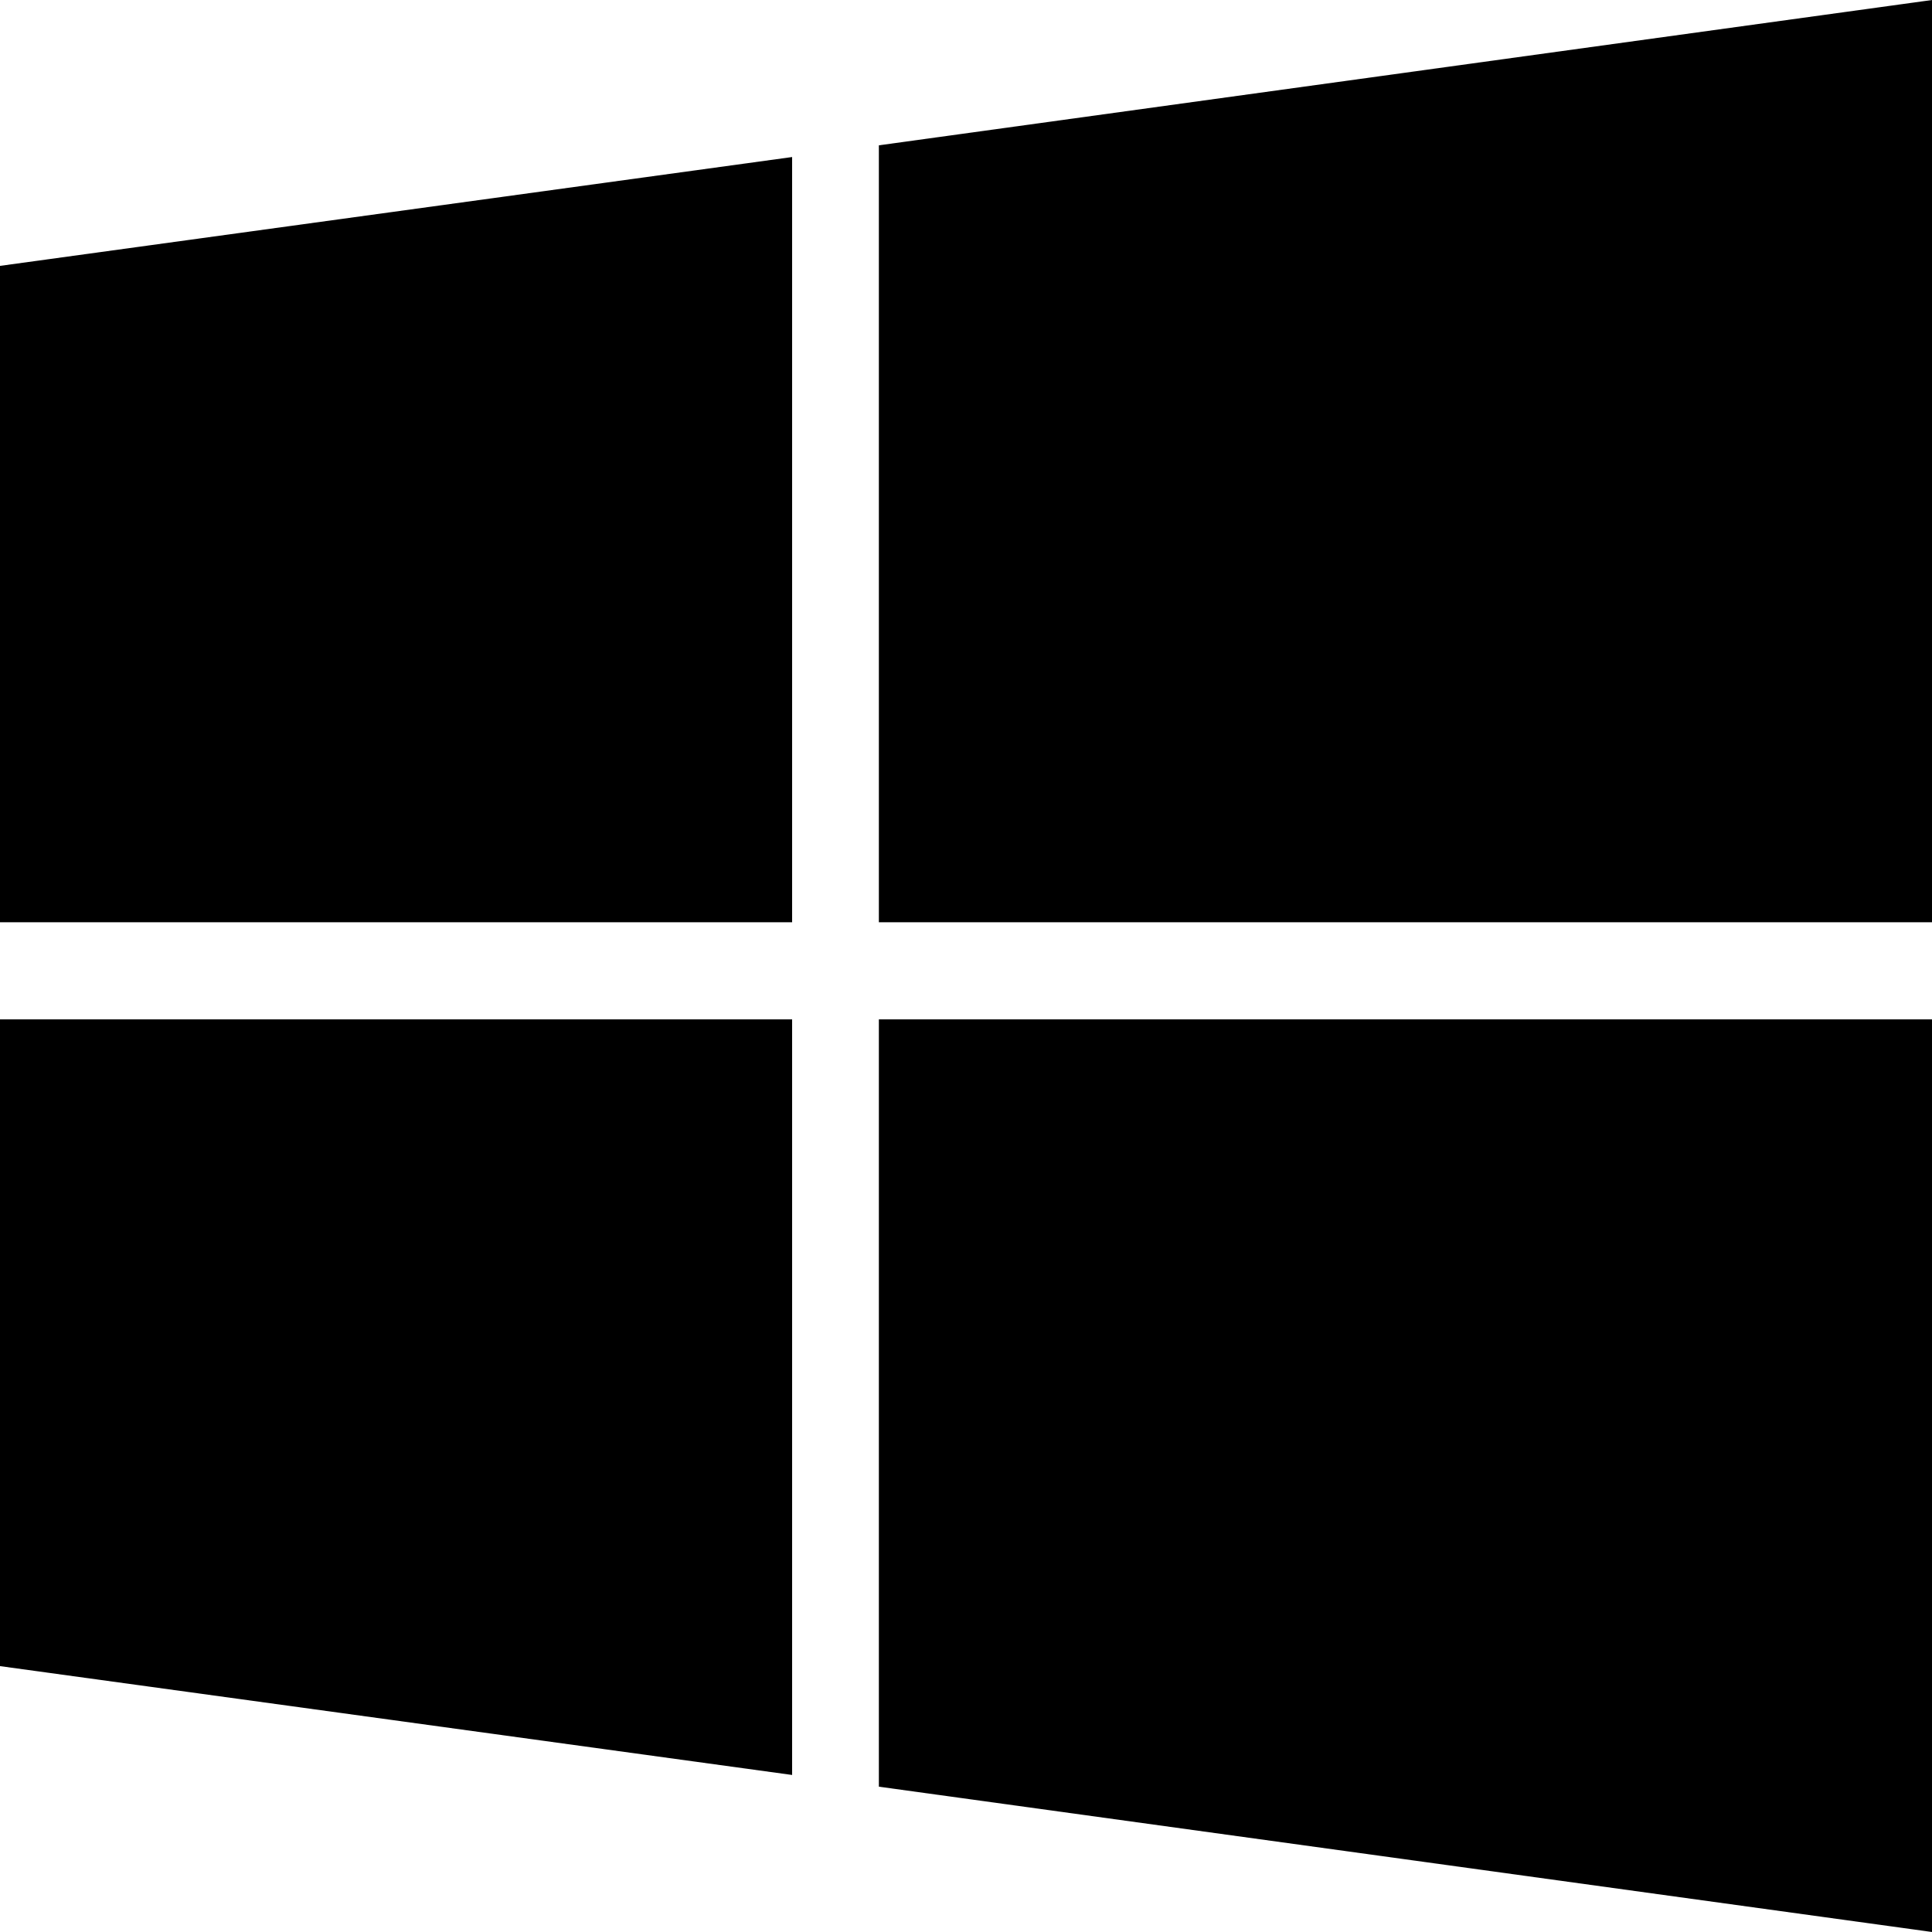
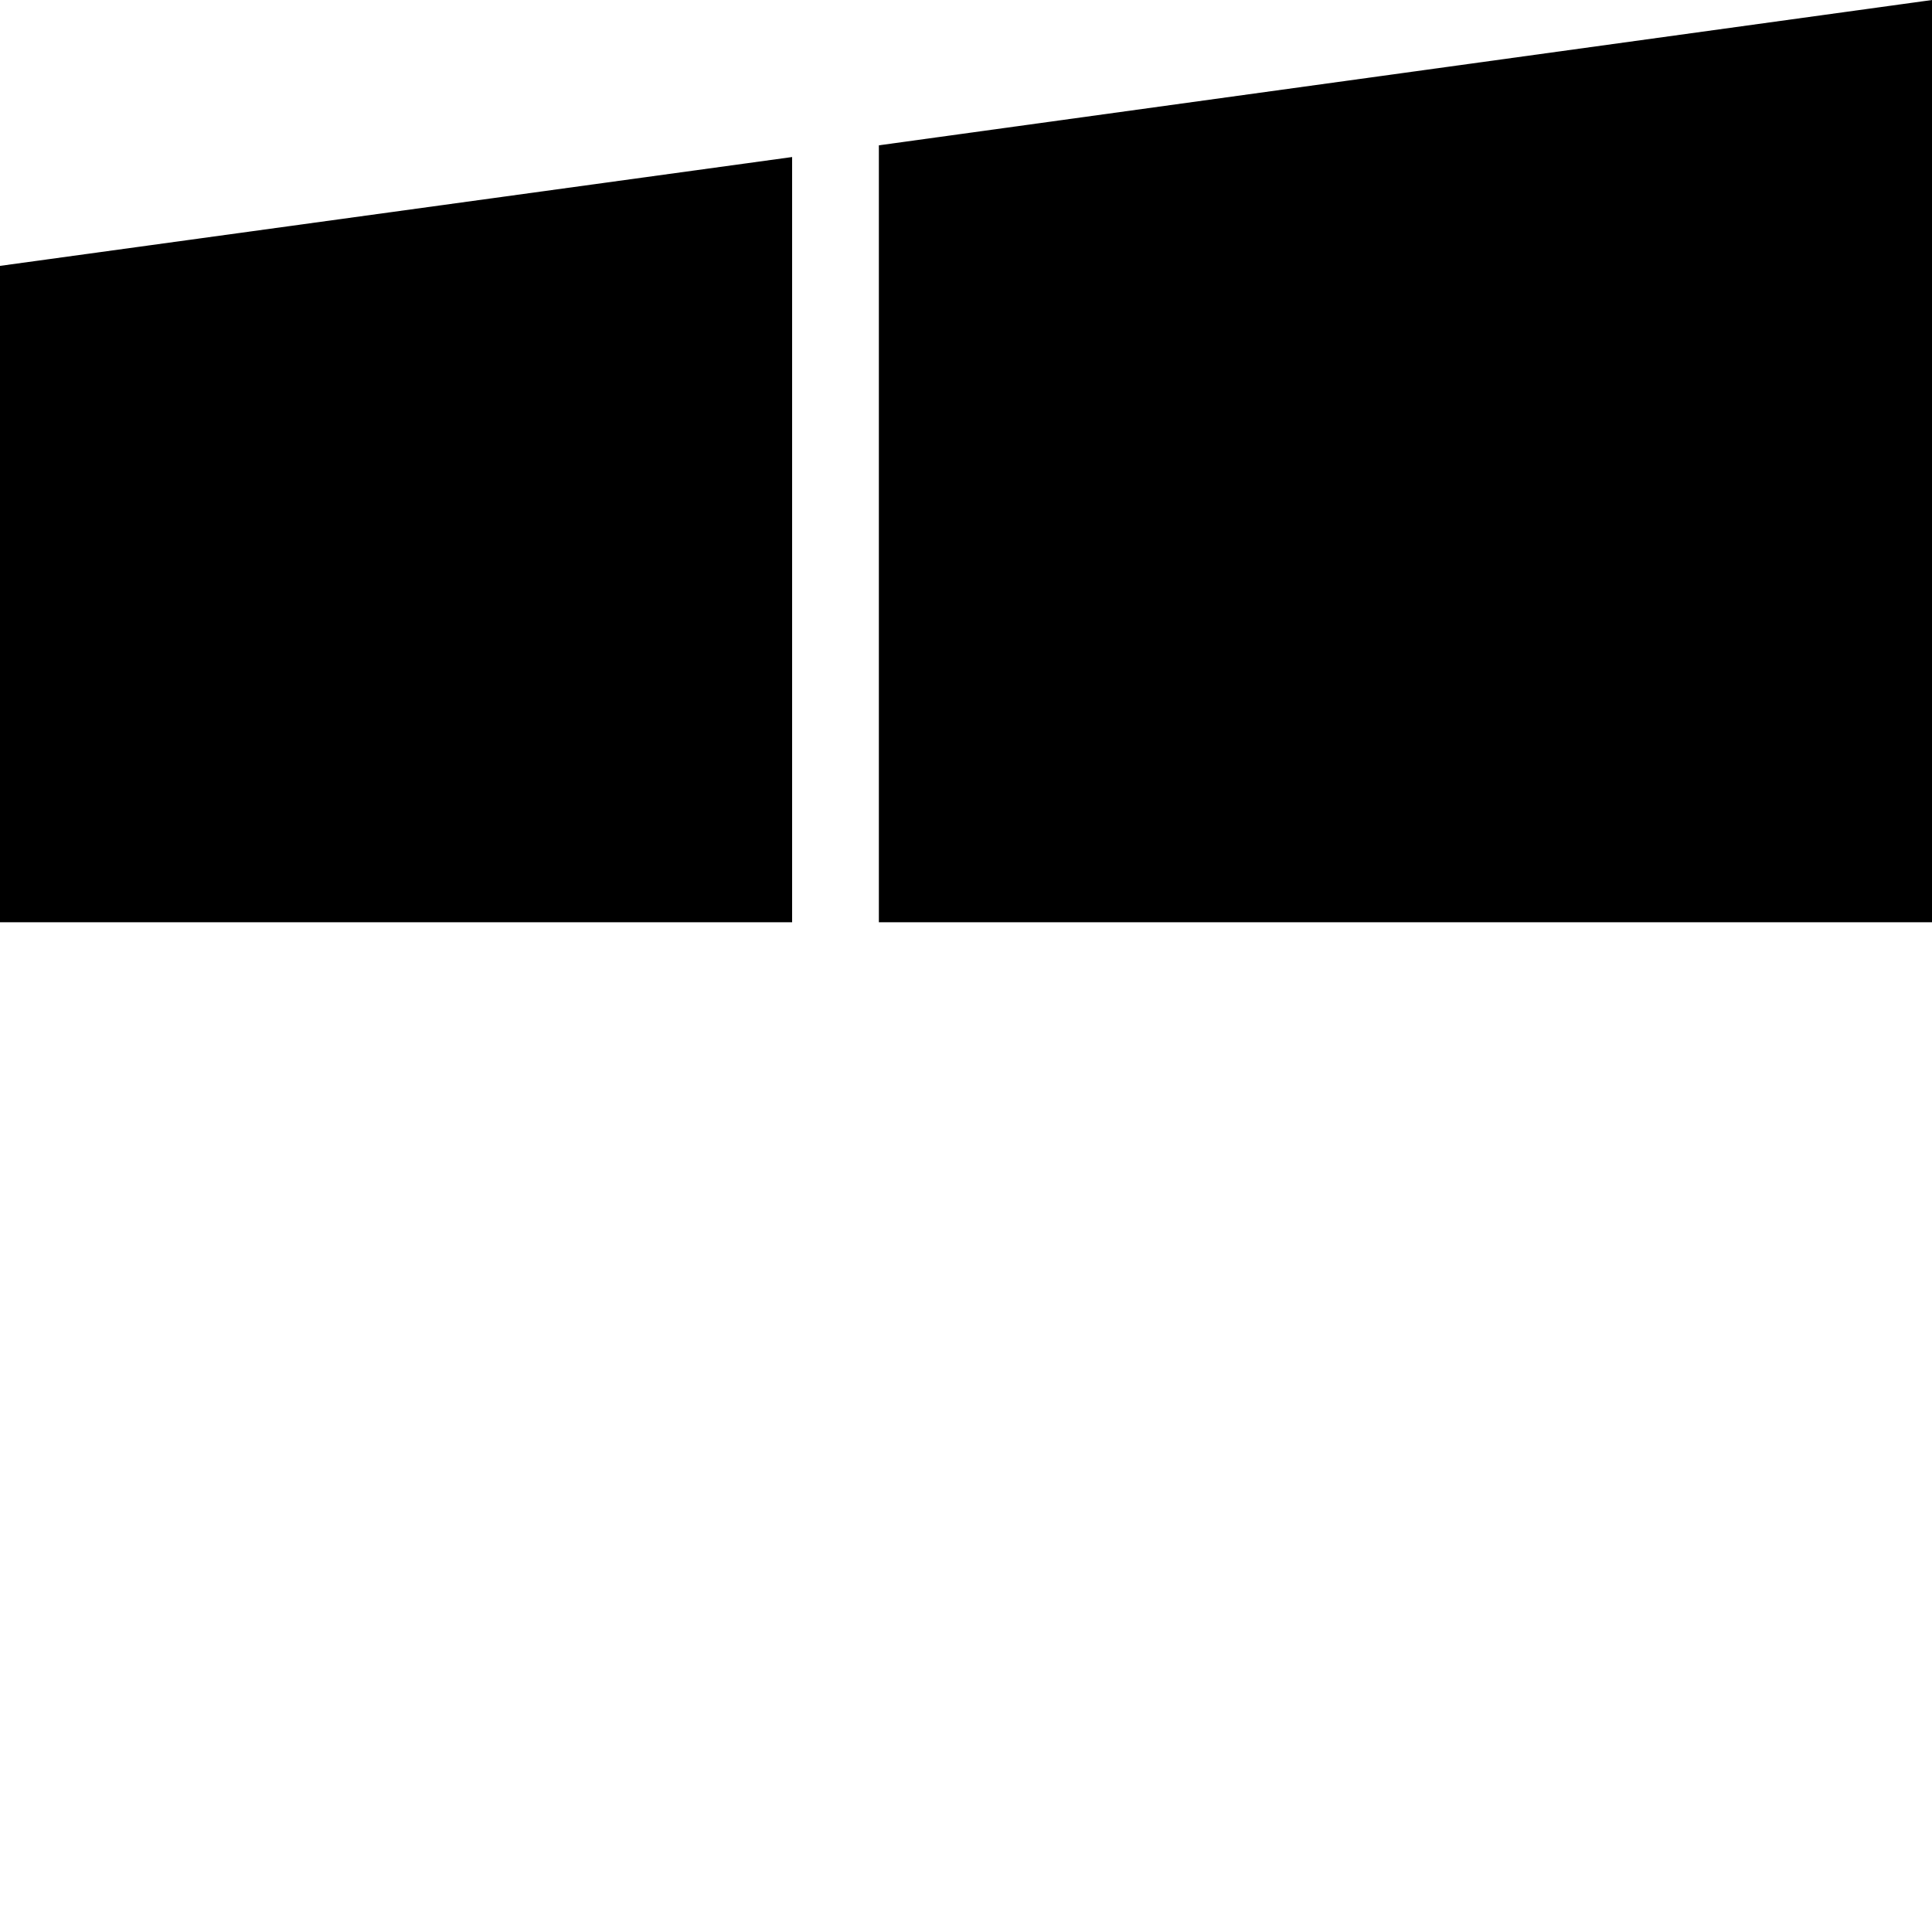
<svg xmlns="http://www.w3.org/2000/svg" id="Windows" width="60" height="60" viewBox="0 0 60 60">
  <path id="Path_514" data-name="Path 514" d="M24.6,4.877V28.642H0V8.257Z" />
  <path id="Path_518" data-name="Path 518" d="M60,0V28.642H27.294V4.513Z" />
-   <path id="Path_519" data-name="Path 519" d="M0,31.658H24.6V55.123L0,51.743Z" />
-   <path id="Path_520" data-name="Path 520" d="M27.294,31.658H60V60L27.294,55.487V31.658Z" />
+   <path id="Path_520" data-name="Path 520" d="M27.294,31.658H60V60V31.658Z" />
</svg>